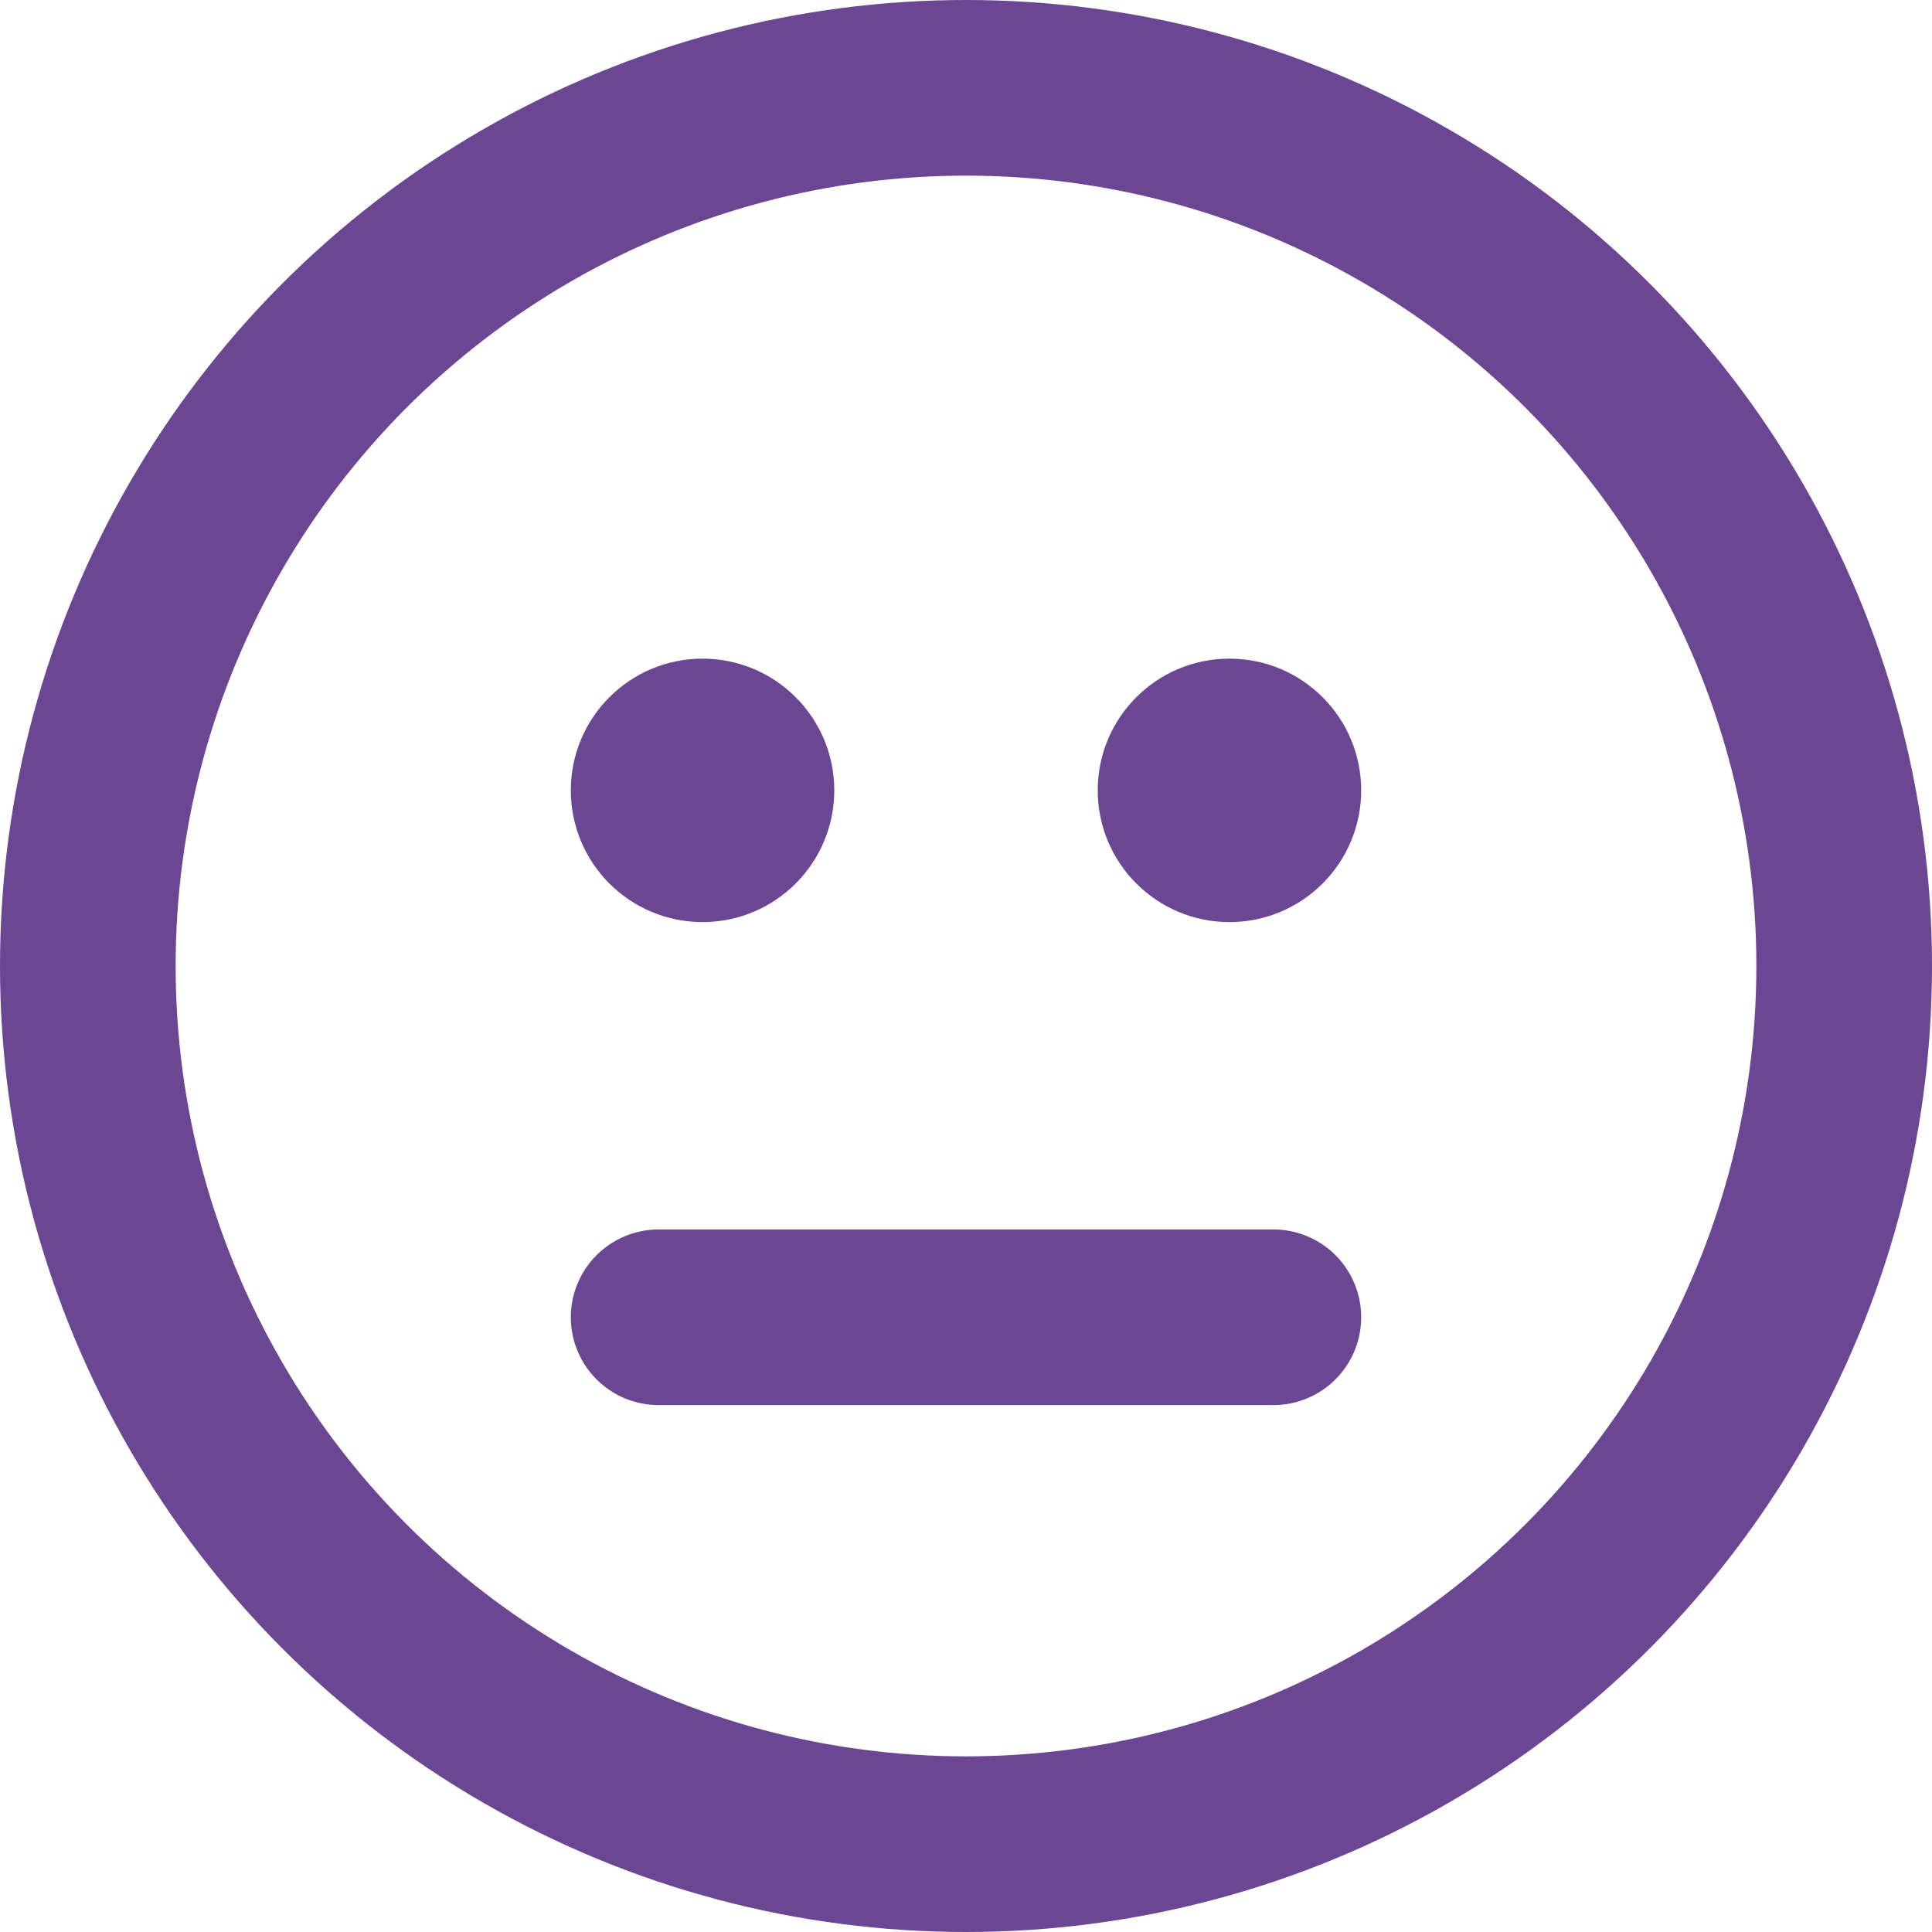
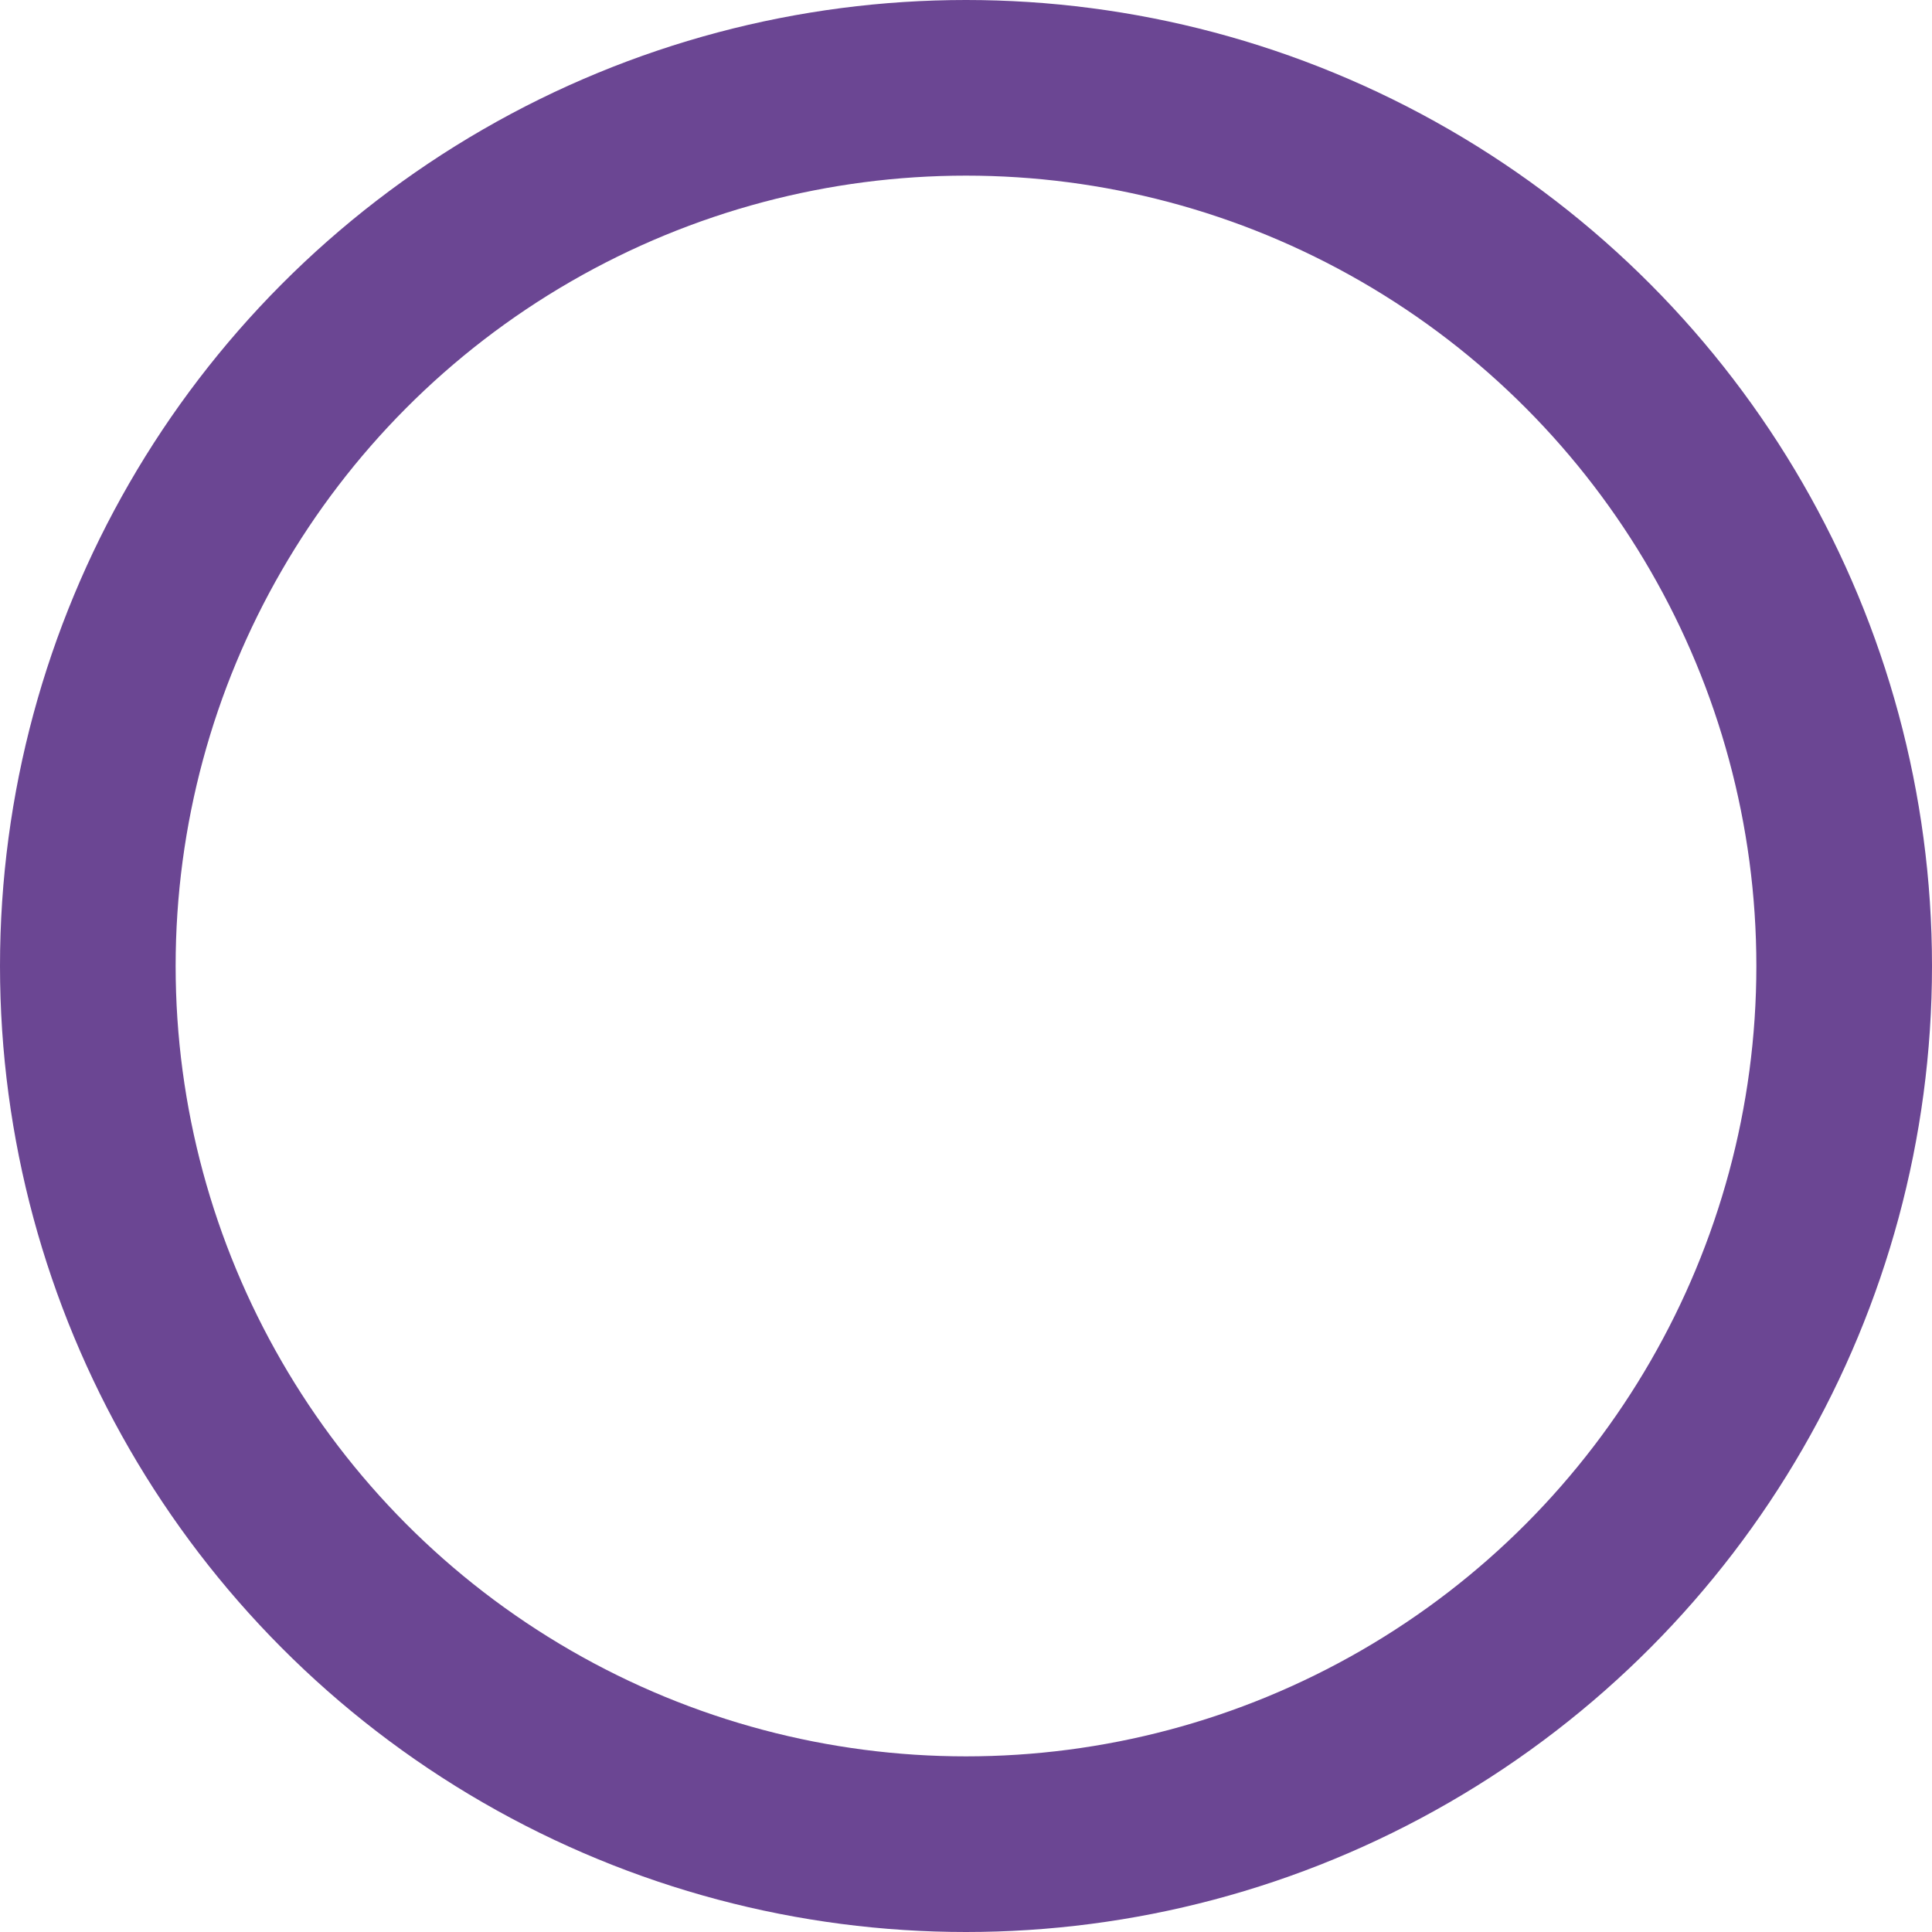
<svg xmlns="http://www.w3.org/2000/svg" width="22" height="22" viewBox="0 0 22 22" fill="none">
  <circle cx="11" cy="11" r="10" stroke="#6B4693" stroke-width="2" stroke-linecap="round" />
-   <path d="M7.5 15H9C9 15 10.277 15 11 15C11.723 15 13 15 13 15H14.5" stroke="#6B4693" stroke-width="2" stroke-linecap="round" />
-   <circle cx="8" cy="9" r="1.25" fill="#6B4693" stroke="#6B4693" stroke-width="0.5" stroke-linecap="round" />
-   <circle cx="14" cy="9" r="1.25" fill="#6B4693" stroke="#6B4693" stroke-width="0.5" stroke-linecap="round" />
</svg>